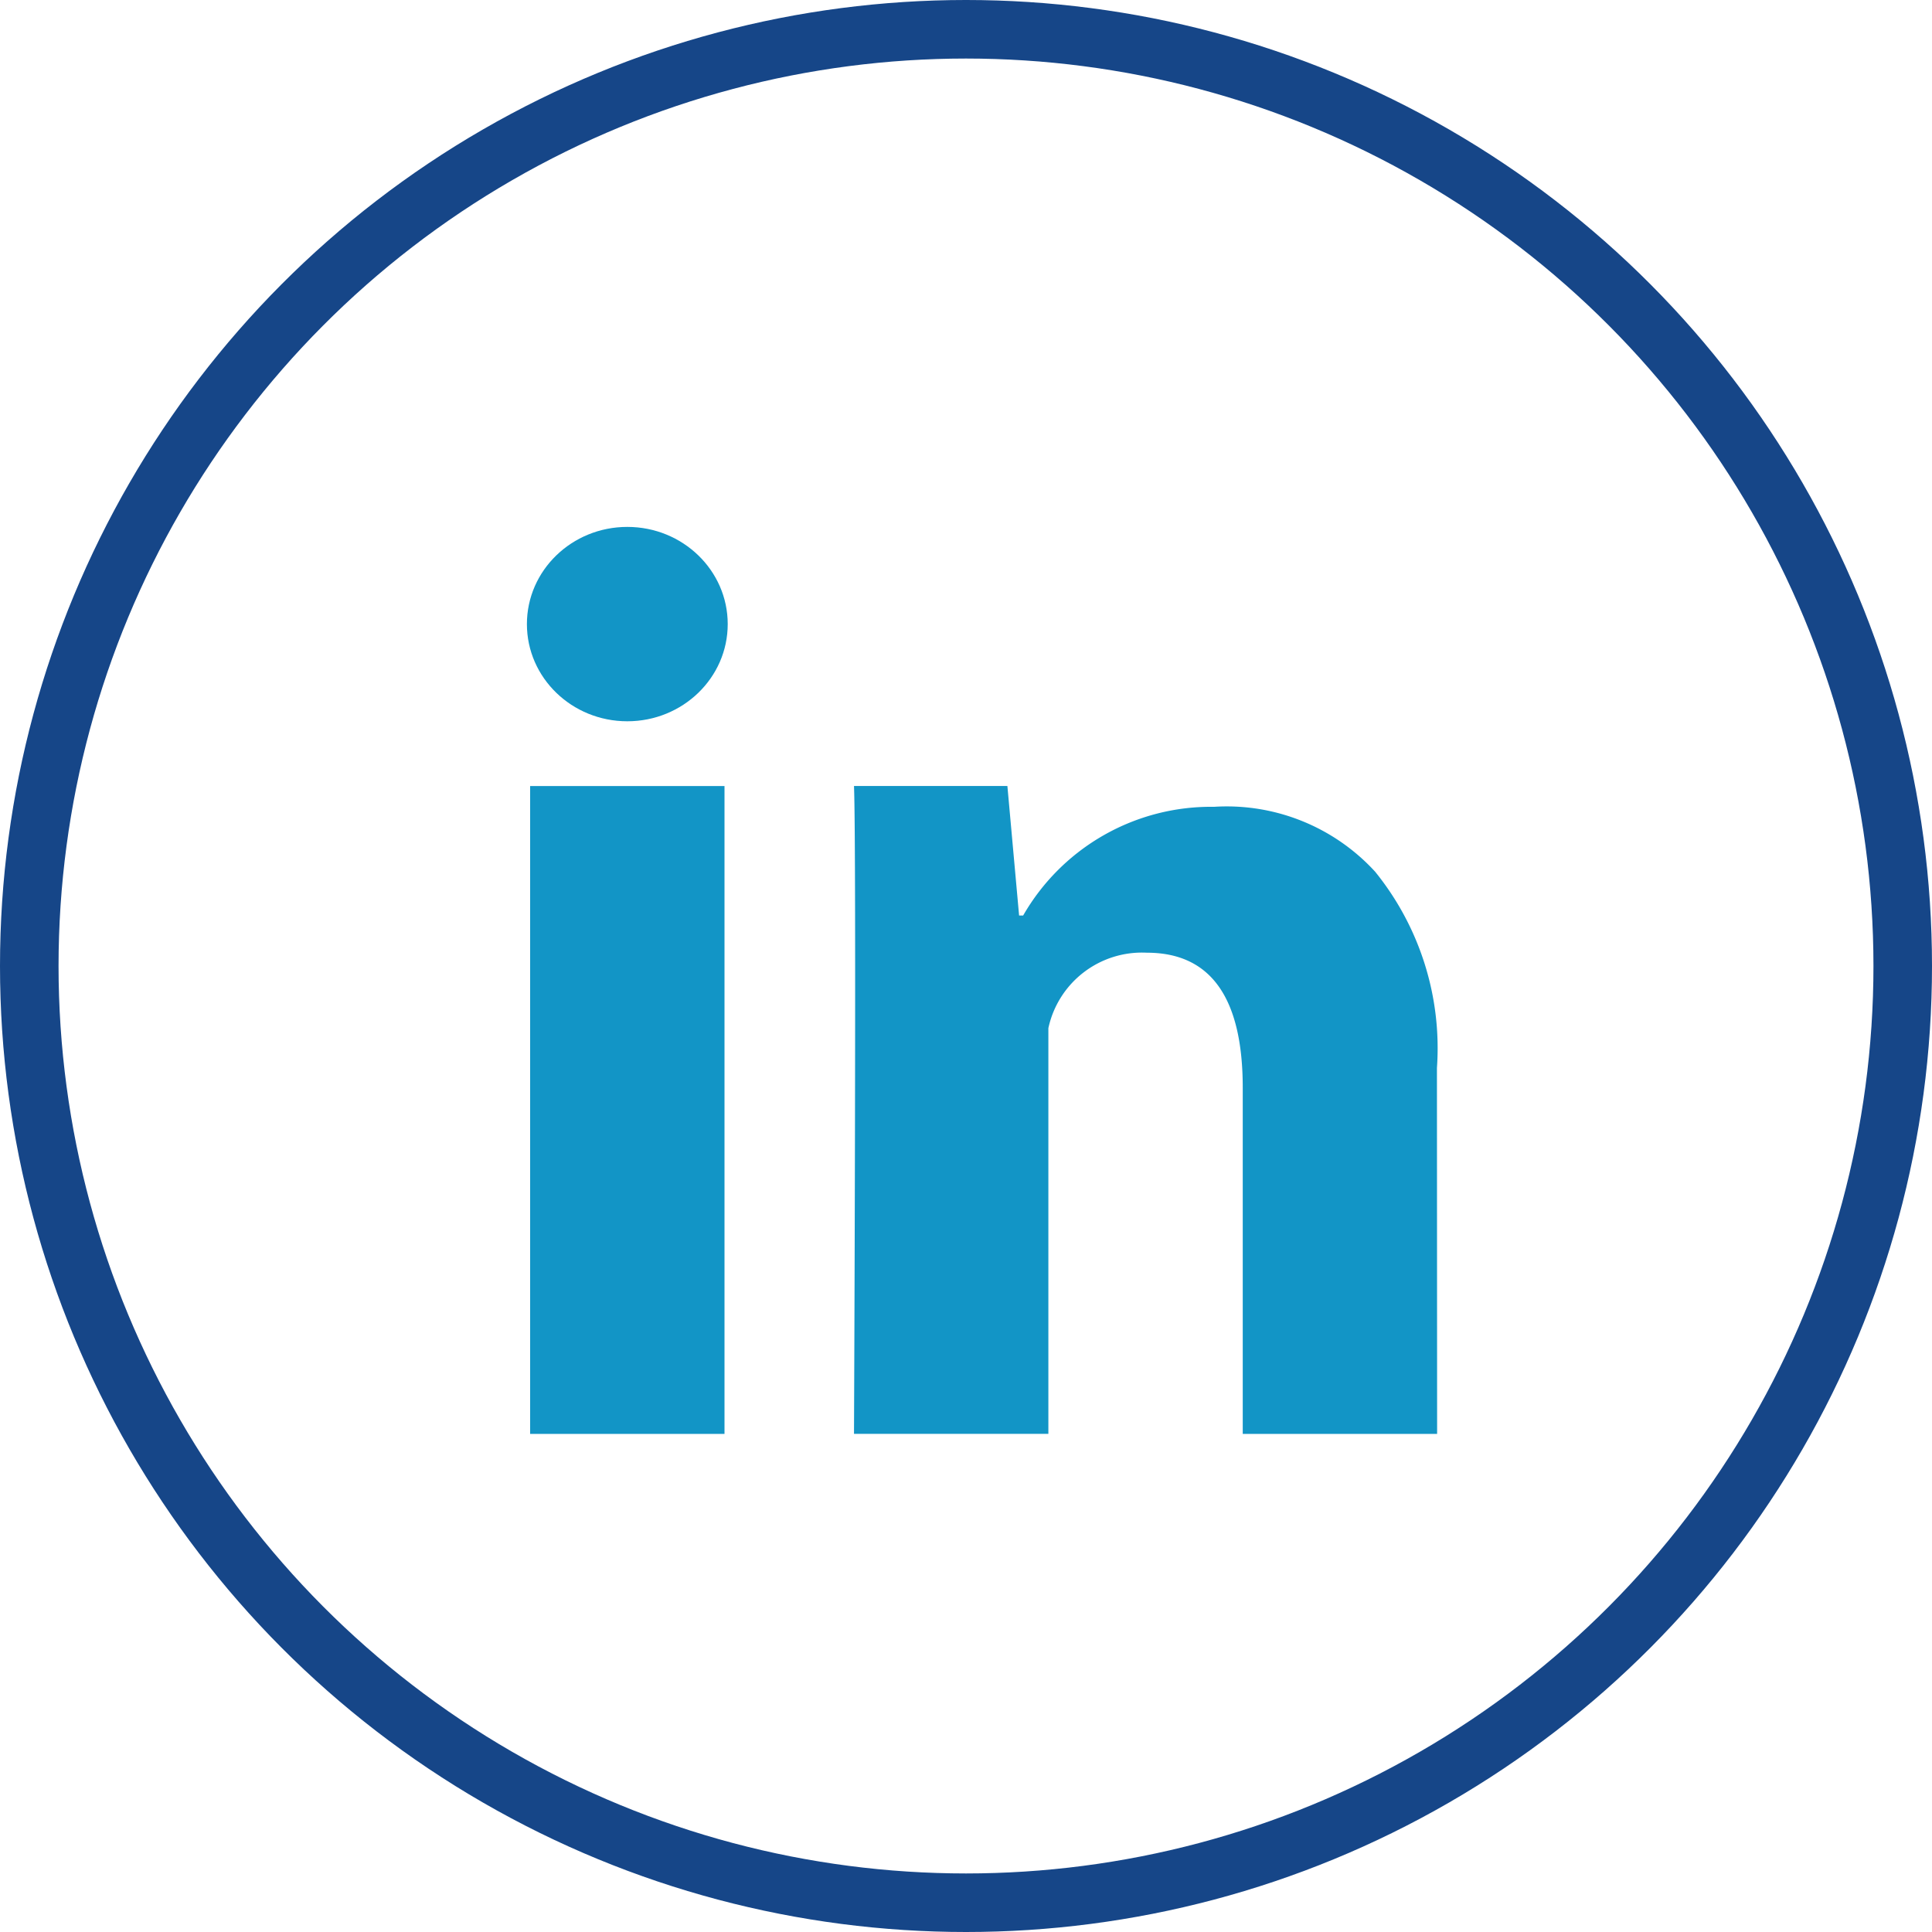
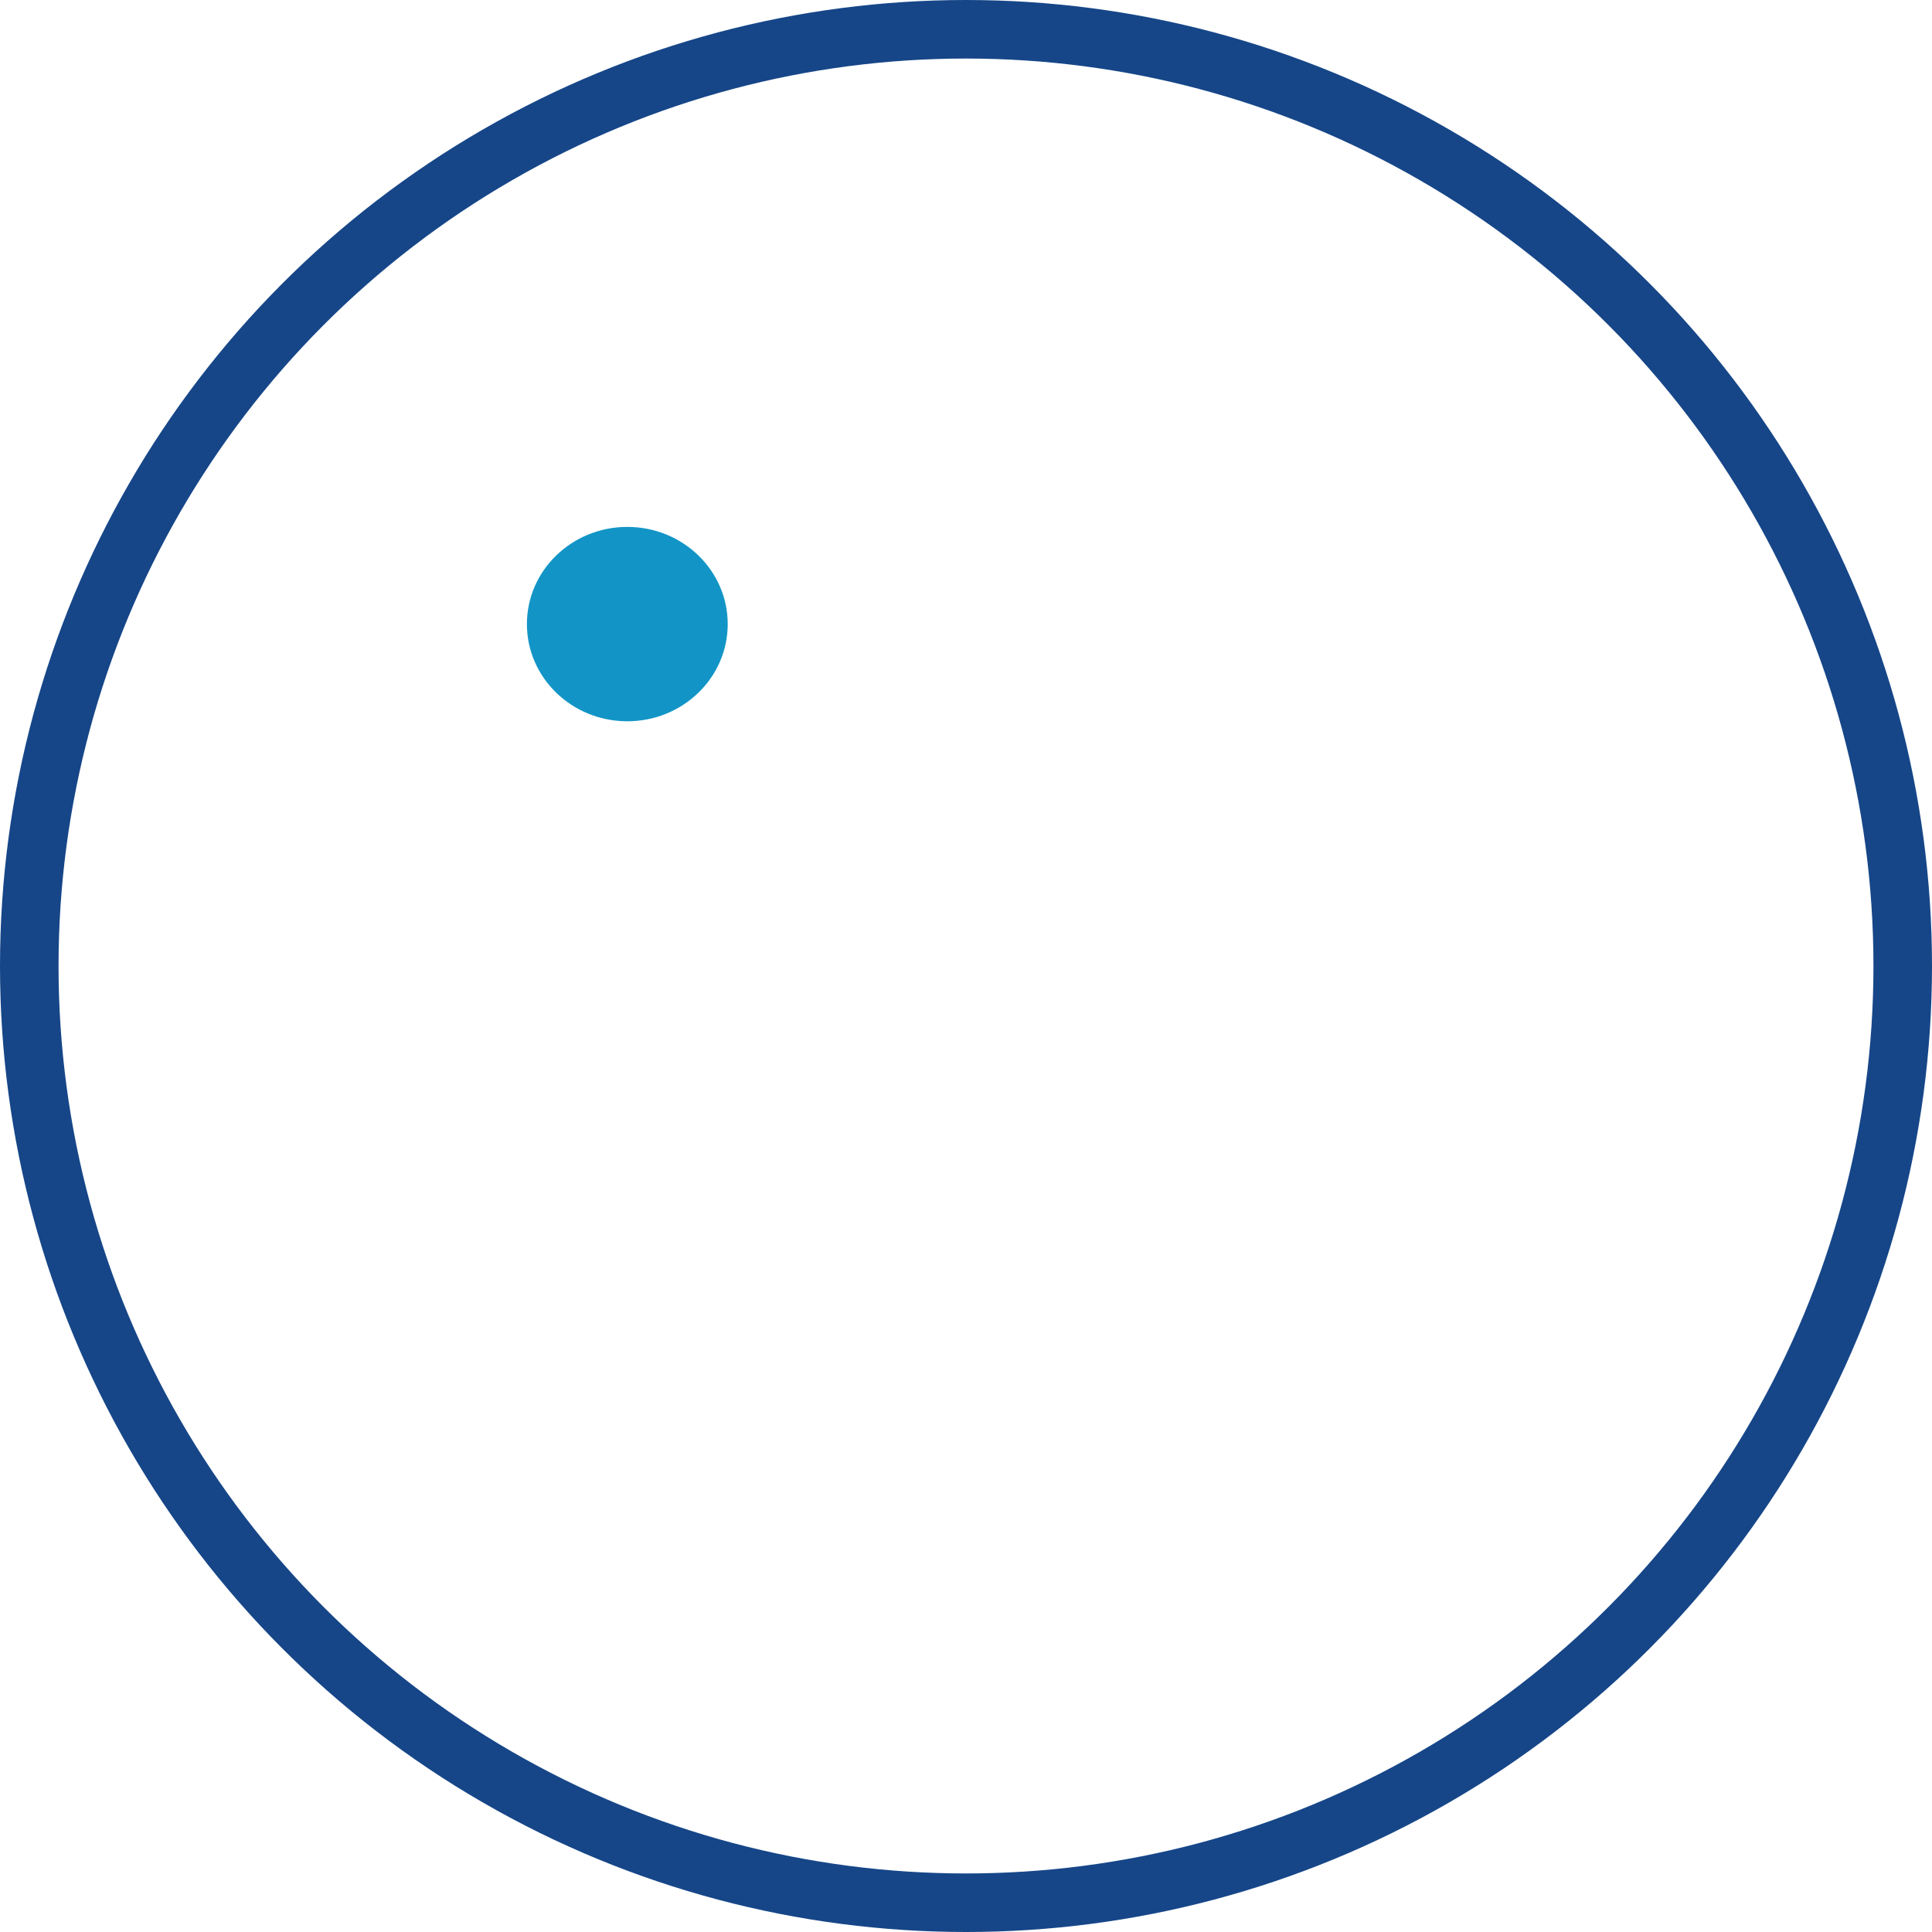
<svg xmlns="http://www.w3.org/2000/svg" width="33" height="33" viewBox="0 0 33 33">
  <g id="linkedin" transform="translate(0.456)">
    <g id="Ellipse_4" data-name="Ellipse 4" transform="translate(-0.456)" fill="none" stroke="#164688" stroke-width="1">
      <circle cx="16.5" cy="16.5" r="16.5" stroke="none" />
      <circle cx="16.5" cy="16.5" r="16" fill="none" />
    </g>
    <g id="Group_23" data-name="Group 23" transform="translate(8.544 9)">
-       <path id="Path_1282" data-name="Path 1282" d="M8.32,20.066H5V9H8.32Zm12.172,0h-3.32V14.154c0-1.54-.549-2.307-1.637-2.307a1.635,1.635,0,0,0-1.683,1.289v6.929h-3.32s.044-9.959,0-11.066h2.62l.2,2.213h.069a3.7,3.7,0,0,1,3.26-1.857,3.437,3.437,0,0,1,2.752,1.108,4.789,4.789,0,0,1,1.056,3.353Z" transform="translate(-4.945 -4.574)" fill="#1295c6" />
      <ellipse id="Ellipse_29" data-name="Ellipse 29" cx="1.715" cy="1.66" rx="1.715" ry="1.66" fill="#1295c6" />
    </g>
  </g>
</svg>